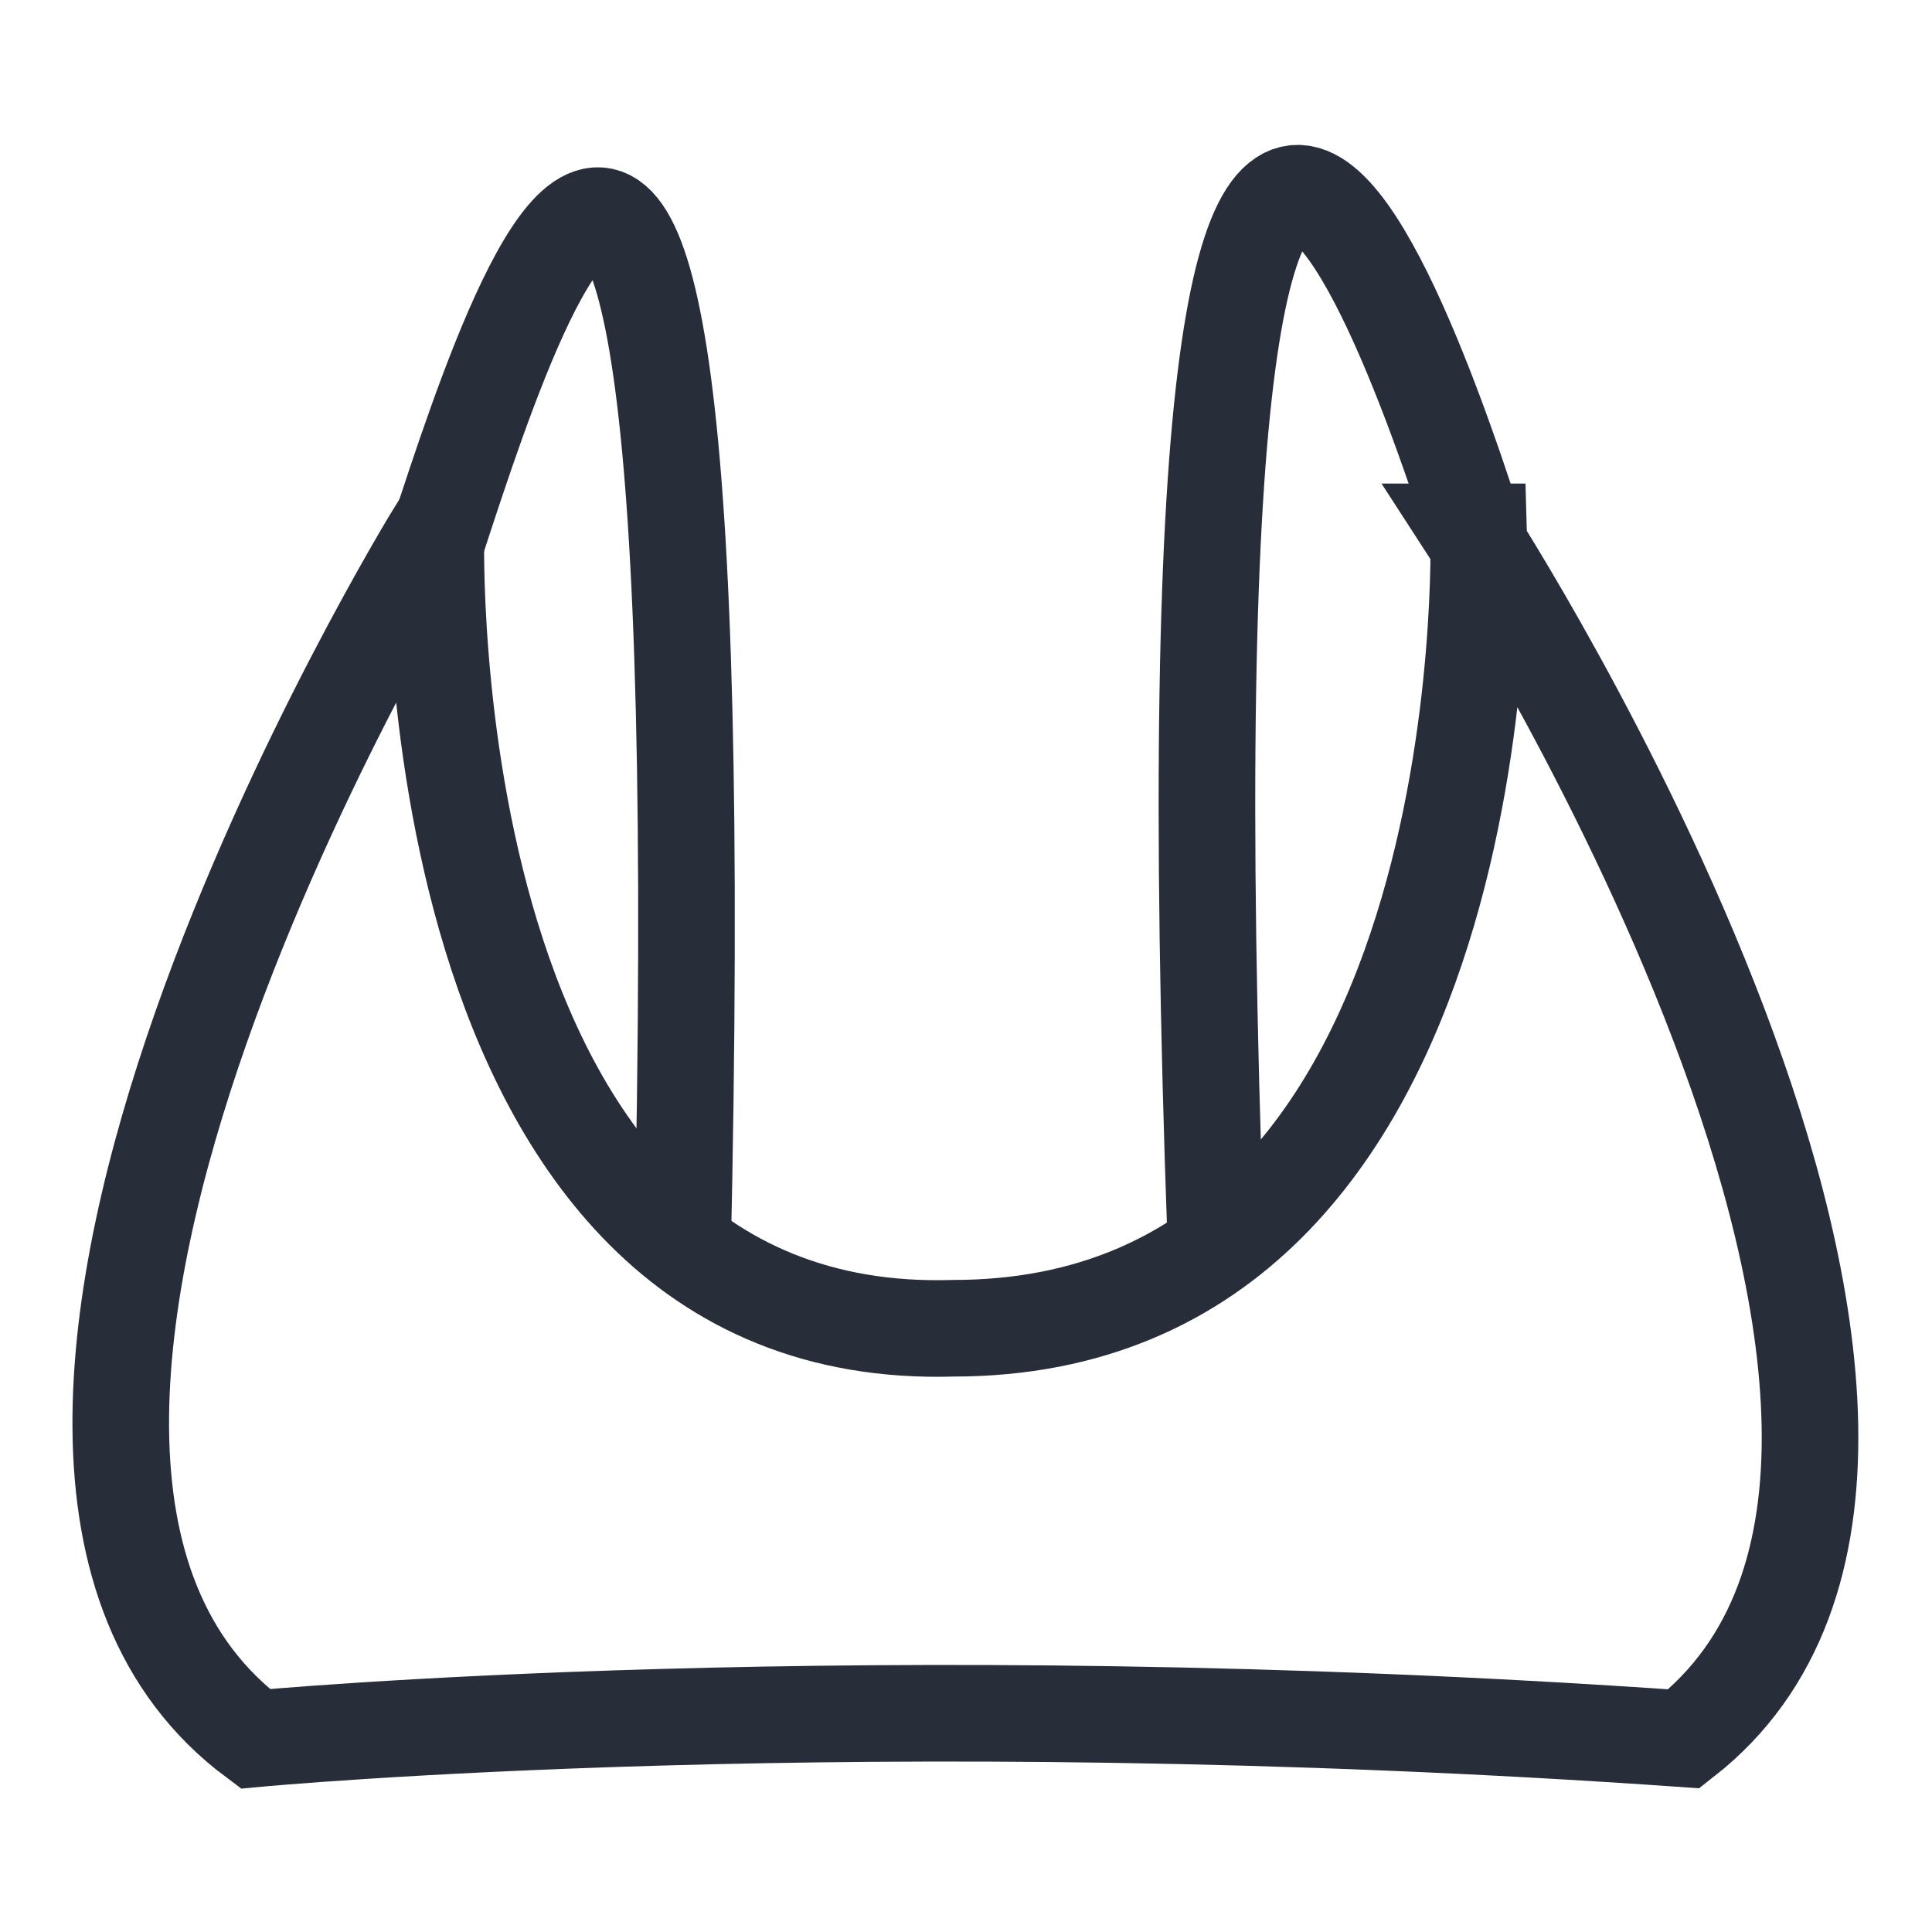
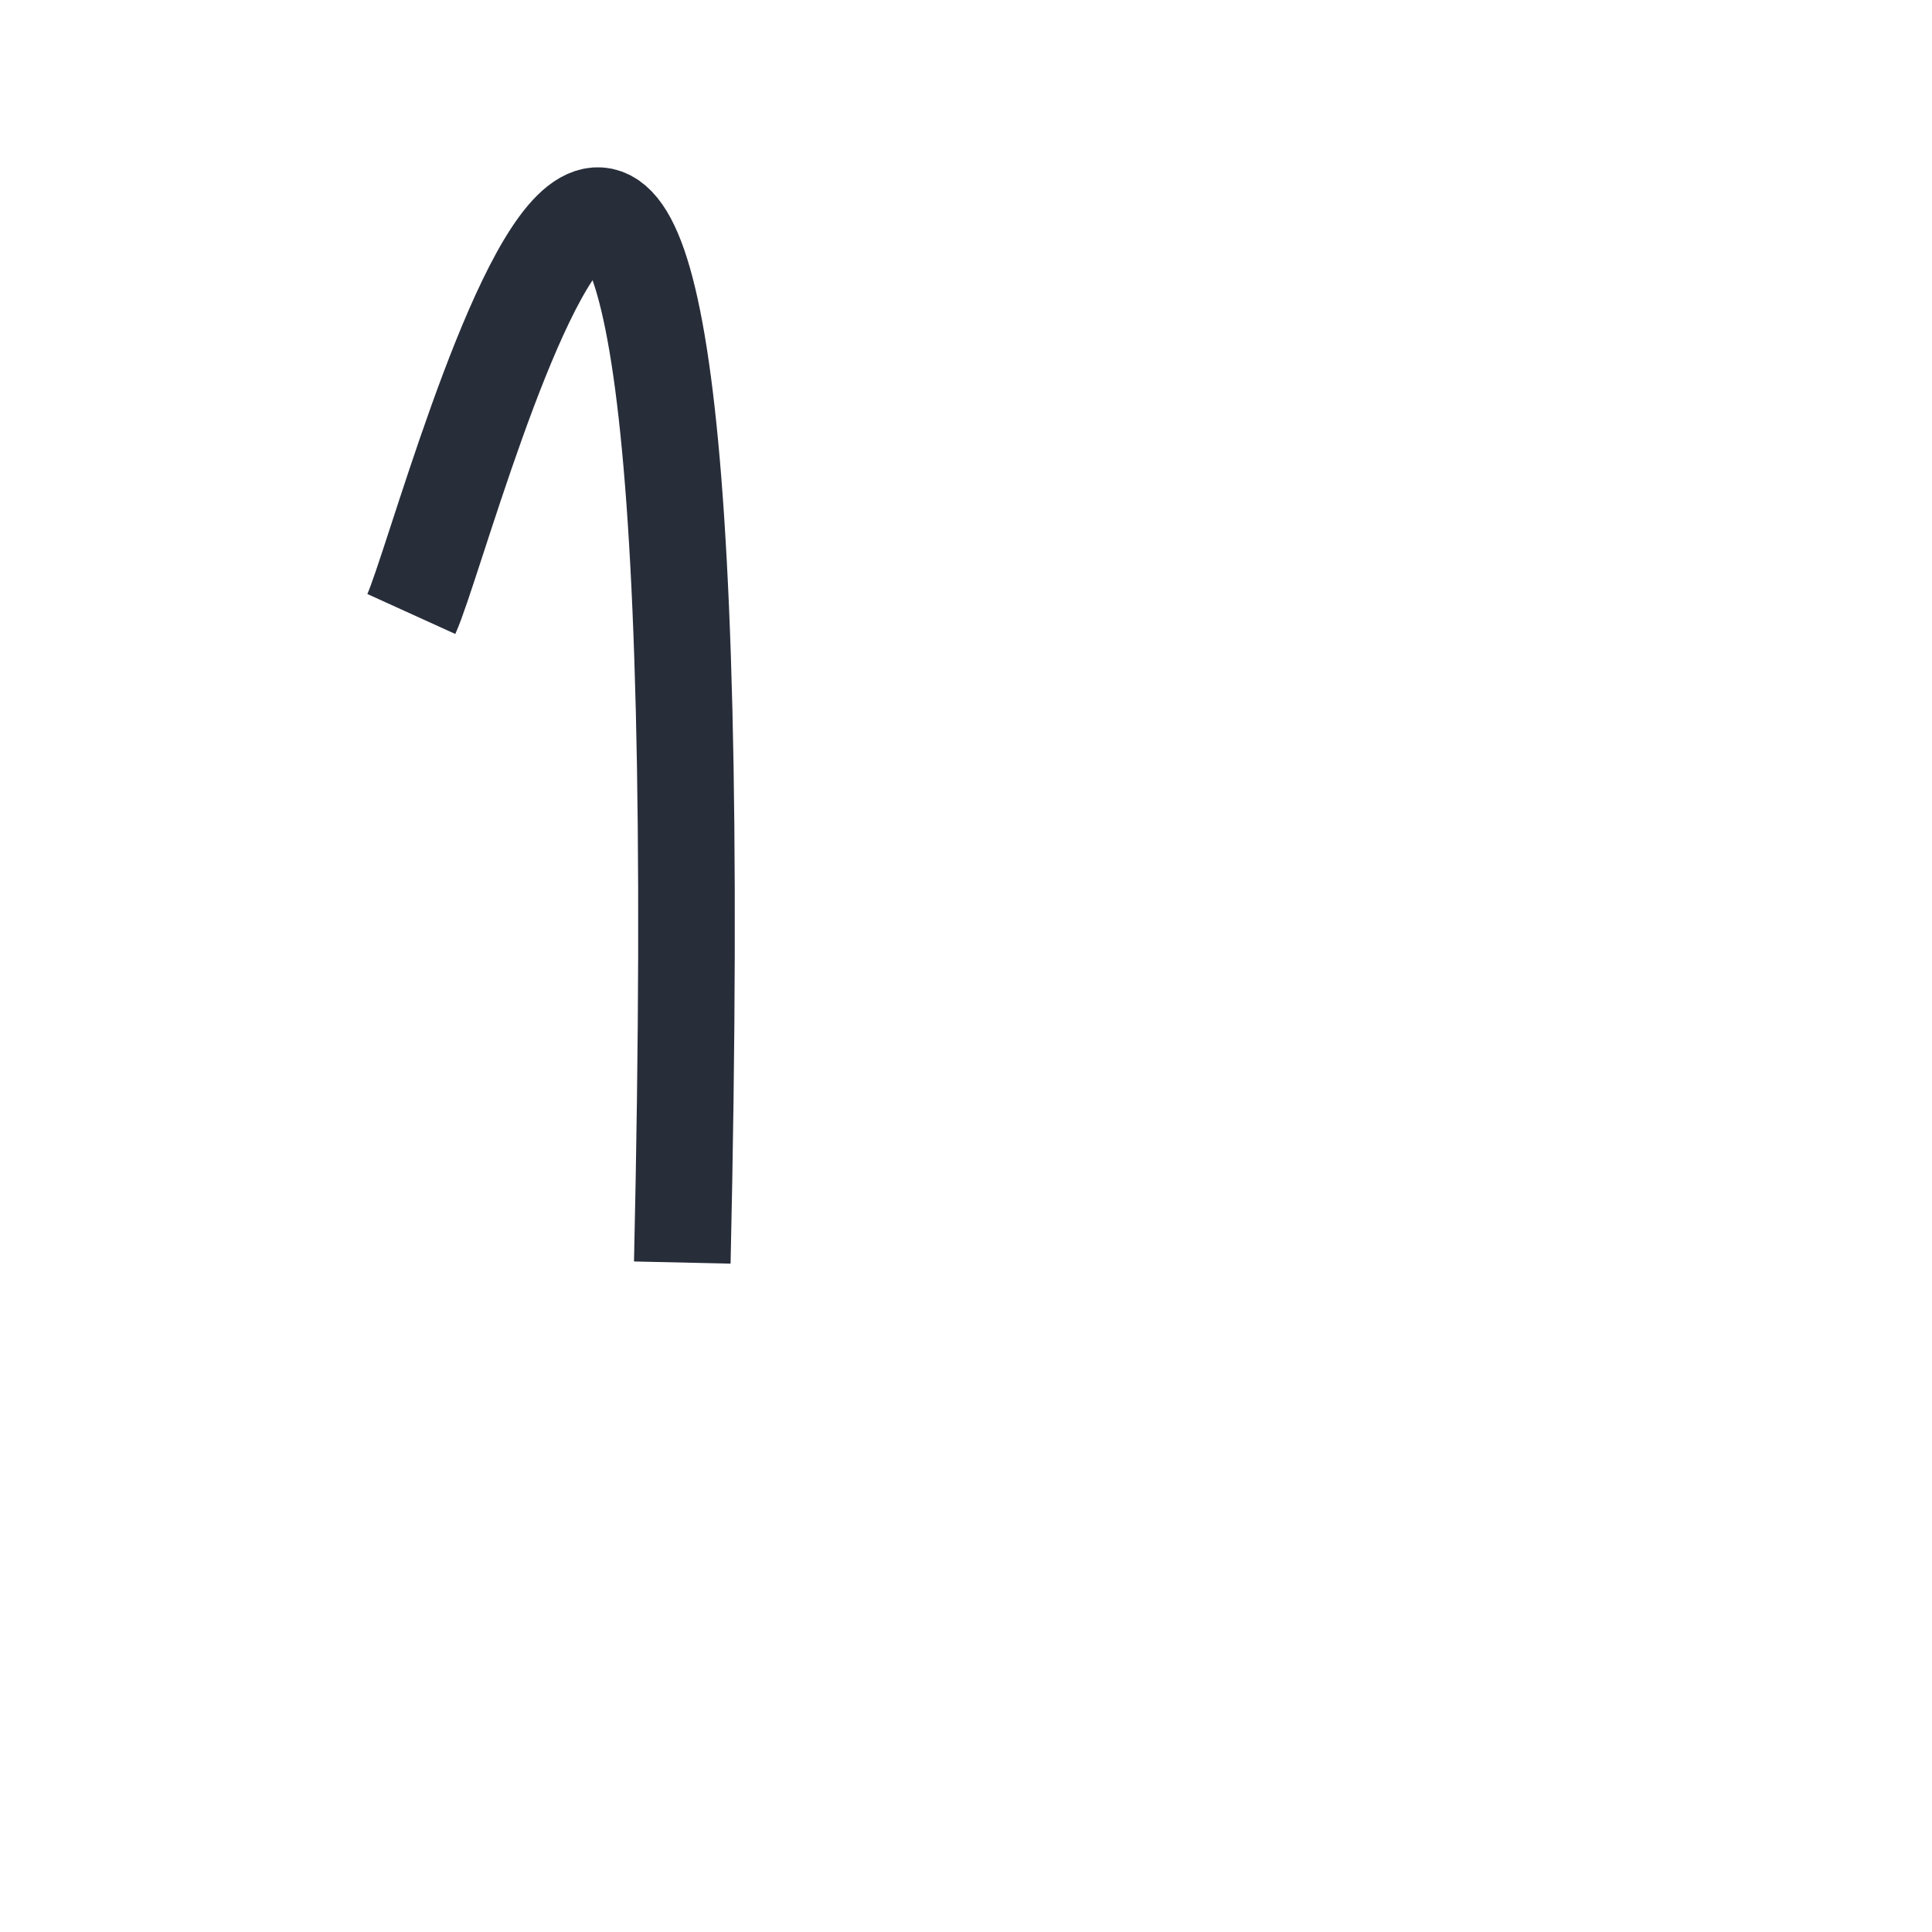
<svg xmlns="http://www.w3.org/2000/svg" fill="none" viewBox="0 0 20 20" height="20" width="20">
-   <path stroke-miterlimit="10" stroke="#282D3A" d="M15.307 5.506C15.307 5.506 15.562 13.75 9.868 13.75C4.258 13.92 4.513 5.506 4.513 5.506C4.513 5.506 -1.351 15.025 2.643 18C2.643 18 8.933 17.405 17.432 18C21.342 14.94 15.222 5.506 15.222 5.506H15.307Z" />
  <path stroke-miterlimit="10" stroke="#282D3A" d="M4.258 6.356C4.683 5.421 7.488 -5.713 7.063 13.07" />
-   <path stroke-miterlimit="10" stroke="#282D3A" d="M15.562 6.441C15.137 4.996 11.908 -5.883 12.588 12.9" />
</svg>